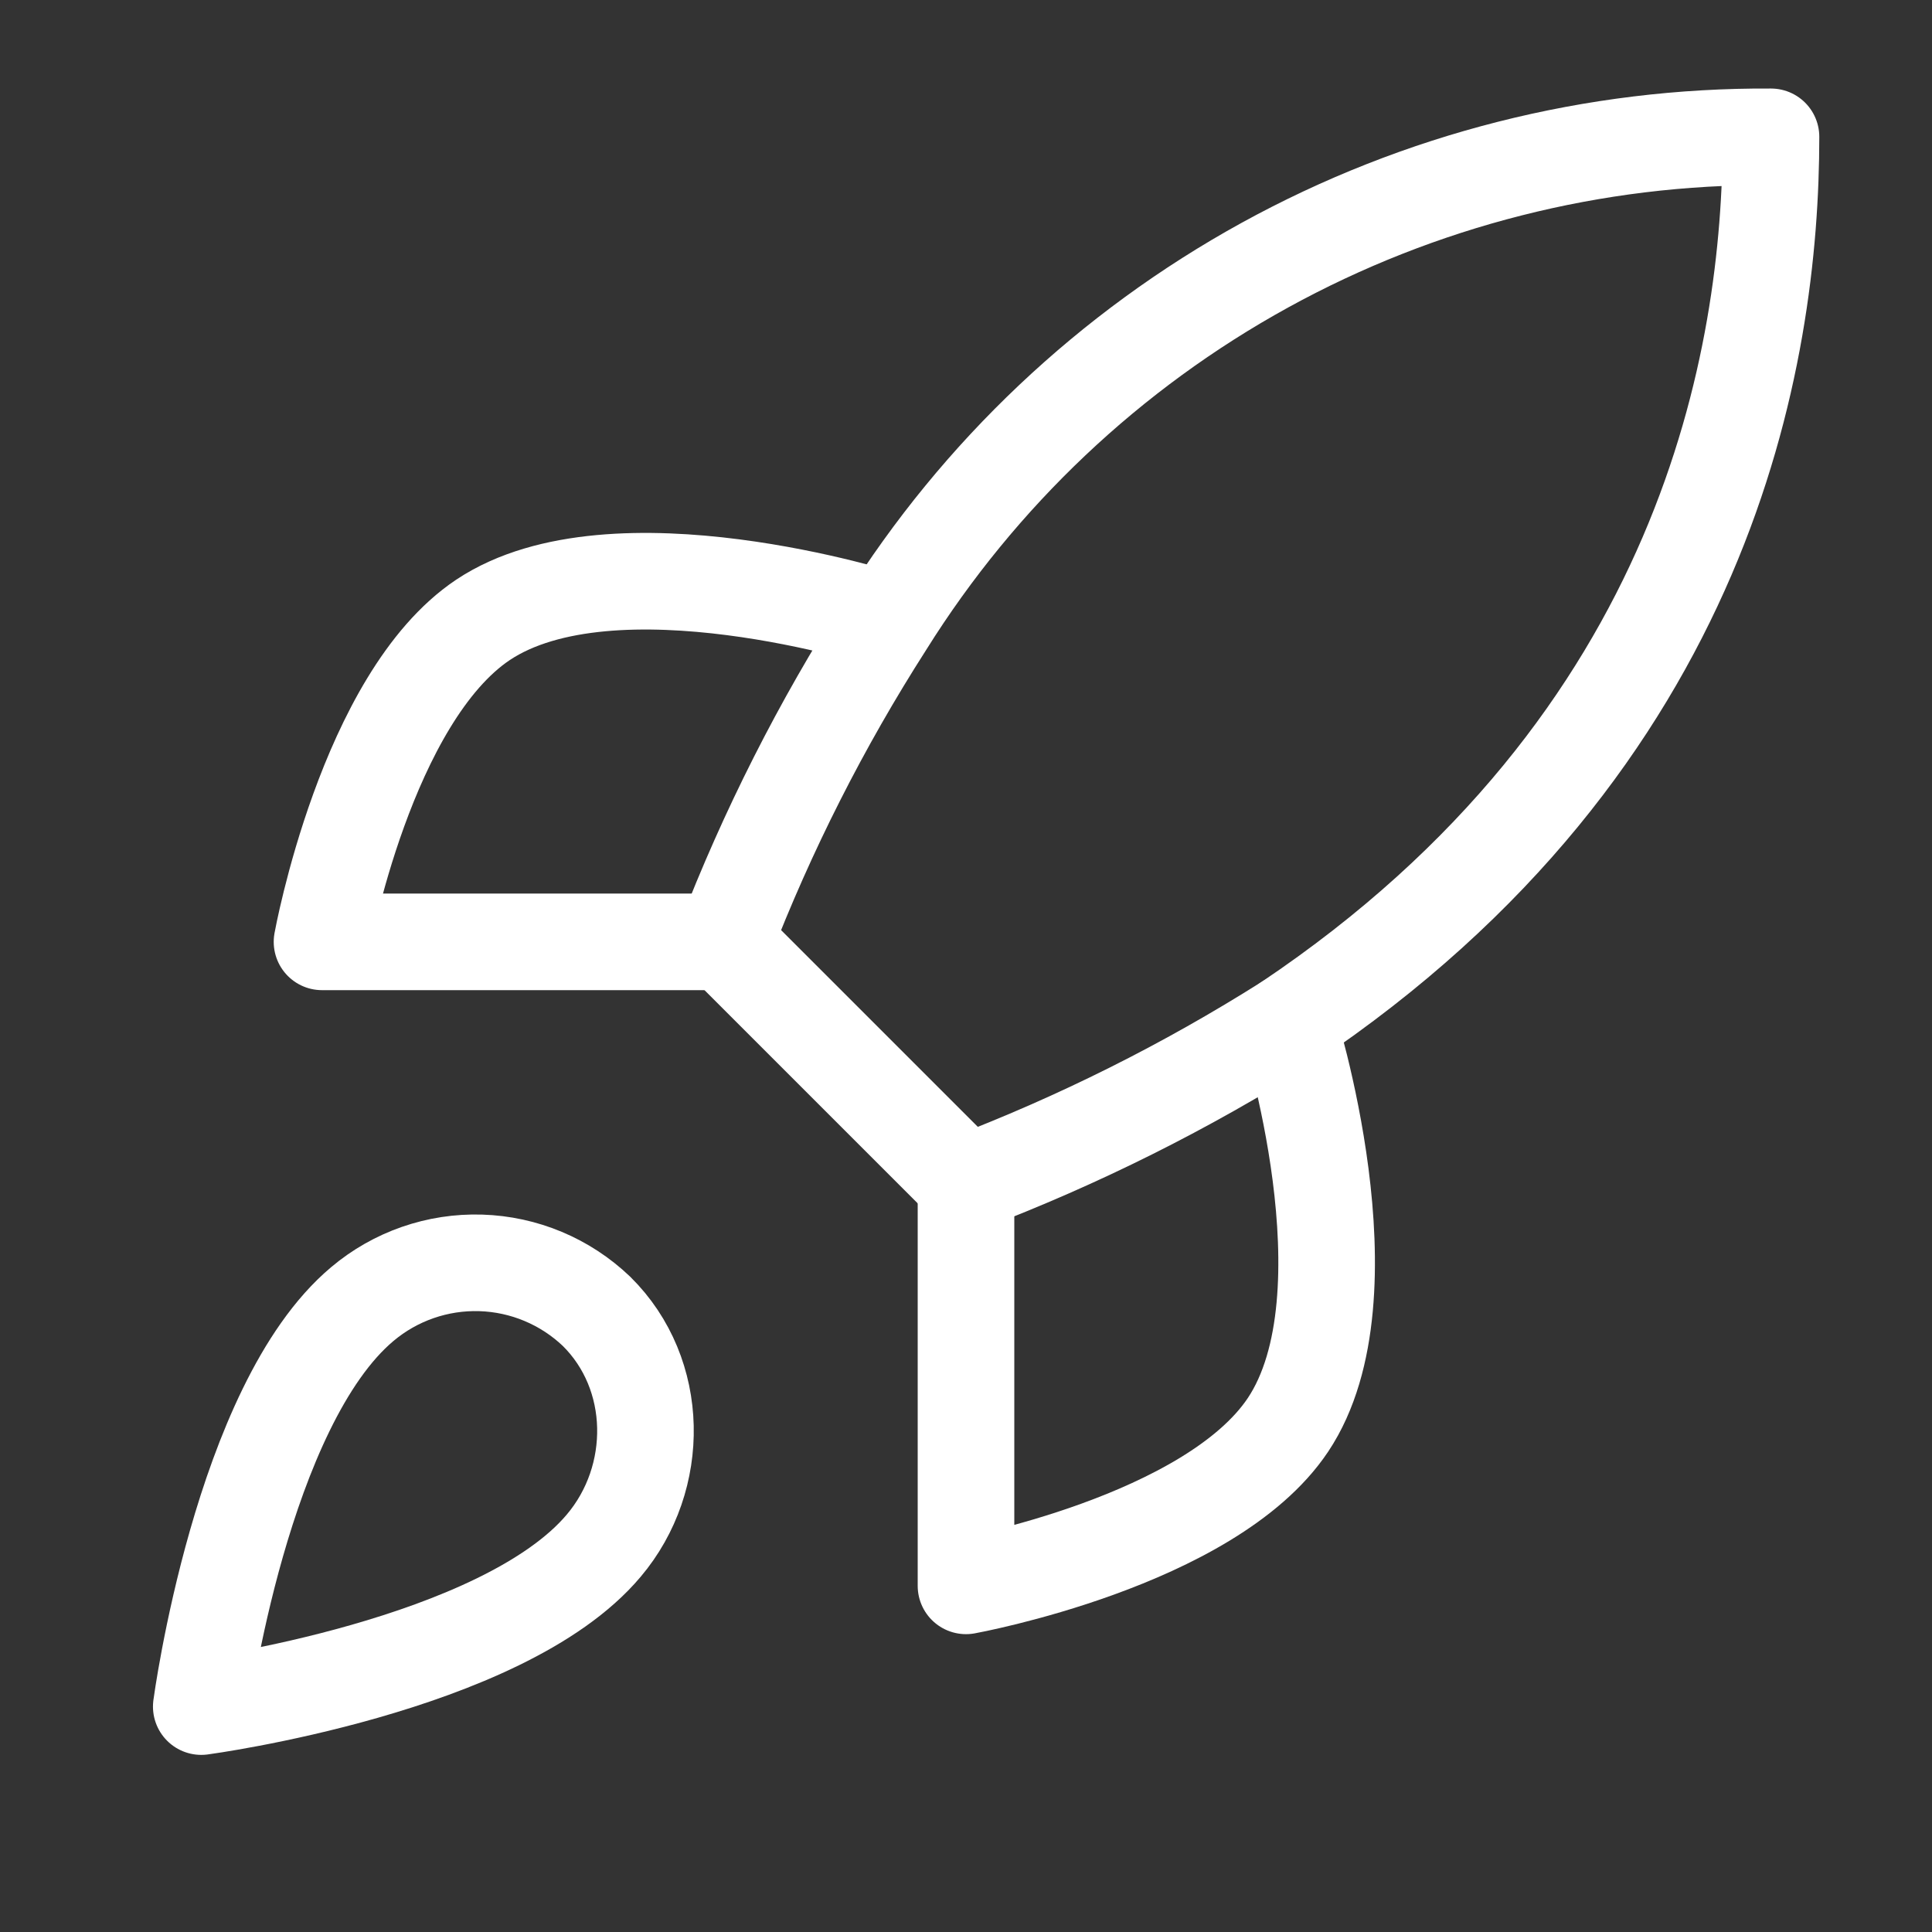
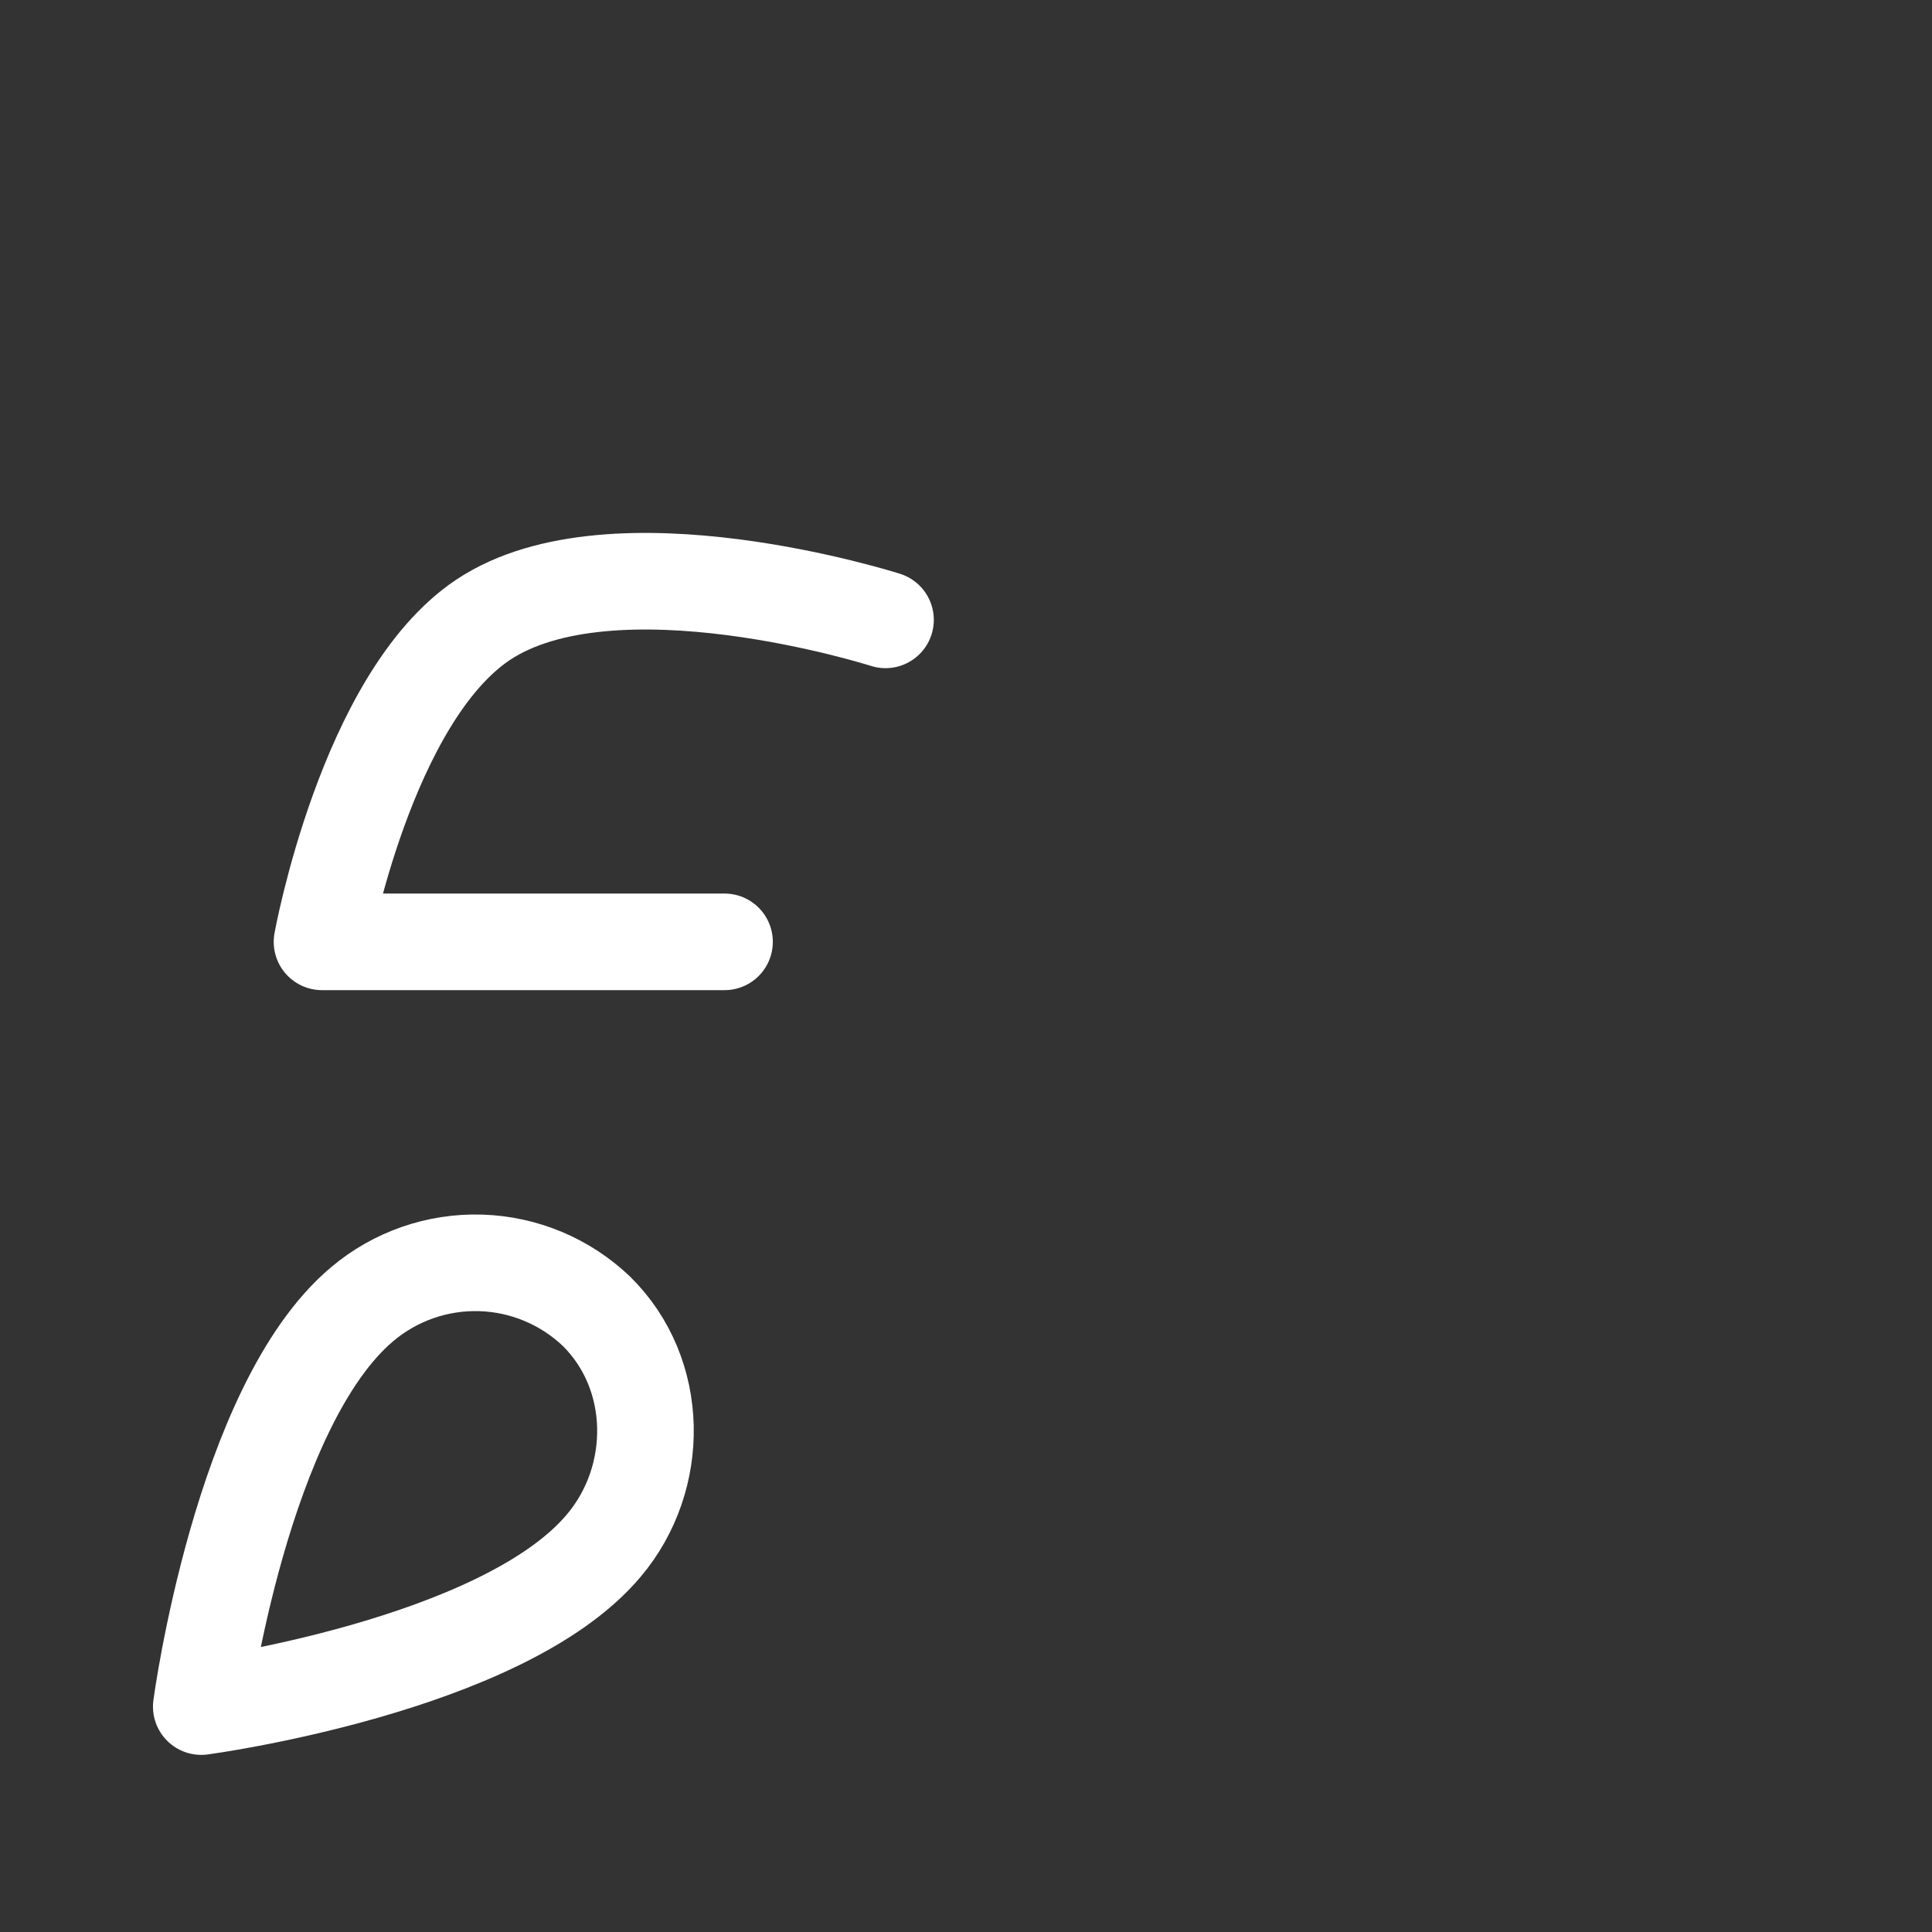
<svg xmlns="http://www.w3.org/2000/svg" width="80" height="80" viewBox="0 0 80 80" fill="none">
  <rect x="0" y="0" width="80" height="80" fill="#333333" stroke="none" />
  <path d="M15.001 54C10.001 58.2 8.334 70.666 8.334 70.666C8.334 70.666 20.801 69 25.001 64C27.367 61.2 27.334 56.9 24.701 54.3C23.405 53.063 21.698 52.348 19.908 52.293C18.118 52.238 16.37 52.845 15.001 54Z" stroke="white" stroke-width="4" stroke-linecap="round" stroke-linejoin="round" />
-   <path d="M40 48.999L30 38.999C31.774 34.397 34.007 29.986 36.667 25.832C40.551 19.622 45.959 14.509 52.377 10.979C58.795 7.45 66.009 5.62 73.333 5.666C73.333 14.732 70.733 30.666 53.333 42.333C49.123 44.995 44.656 47.228 40 48.999Z" stroke="white" stroke-width="4" stroke-linecap="round" stroke-linejoin="round" />
  <path d="M30.001 39H13.334C13.334 39 15.167 28.9 20.001 25.667C25.401 22.067 36.667 25.667 36.667 25.667" stroke="white" stroke-width="4" stroke-linecap="round" stroke-linejoin="round" />
-   <path d="M40 49V65.667C40 65.667 50.1 63.834 53.333 59C56.933 53.6 53.333 42.334 53.333 42.334" stroke="white" stroke-width="4" stroke-linecap="round" stroke-linejoin="round" />
</svg>